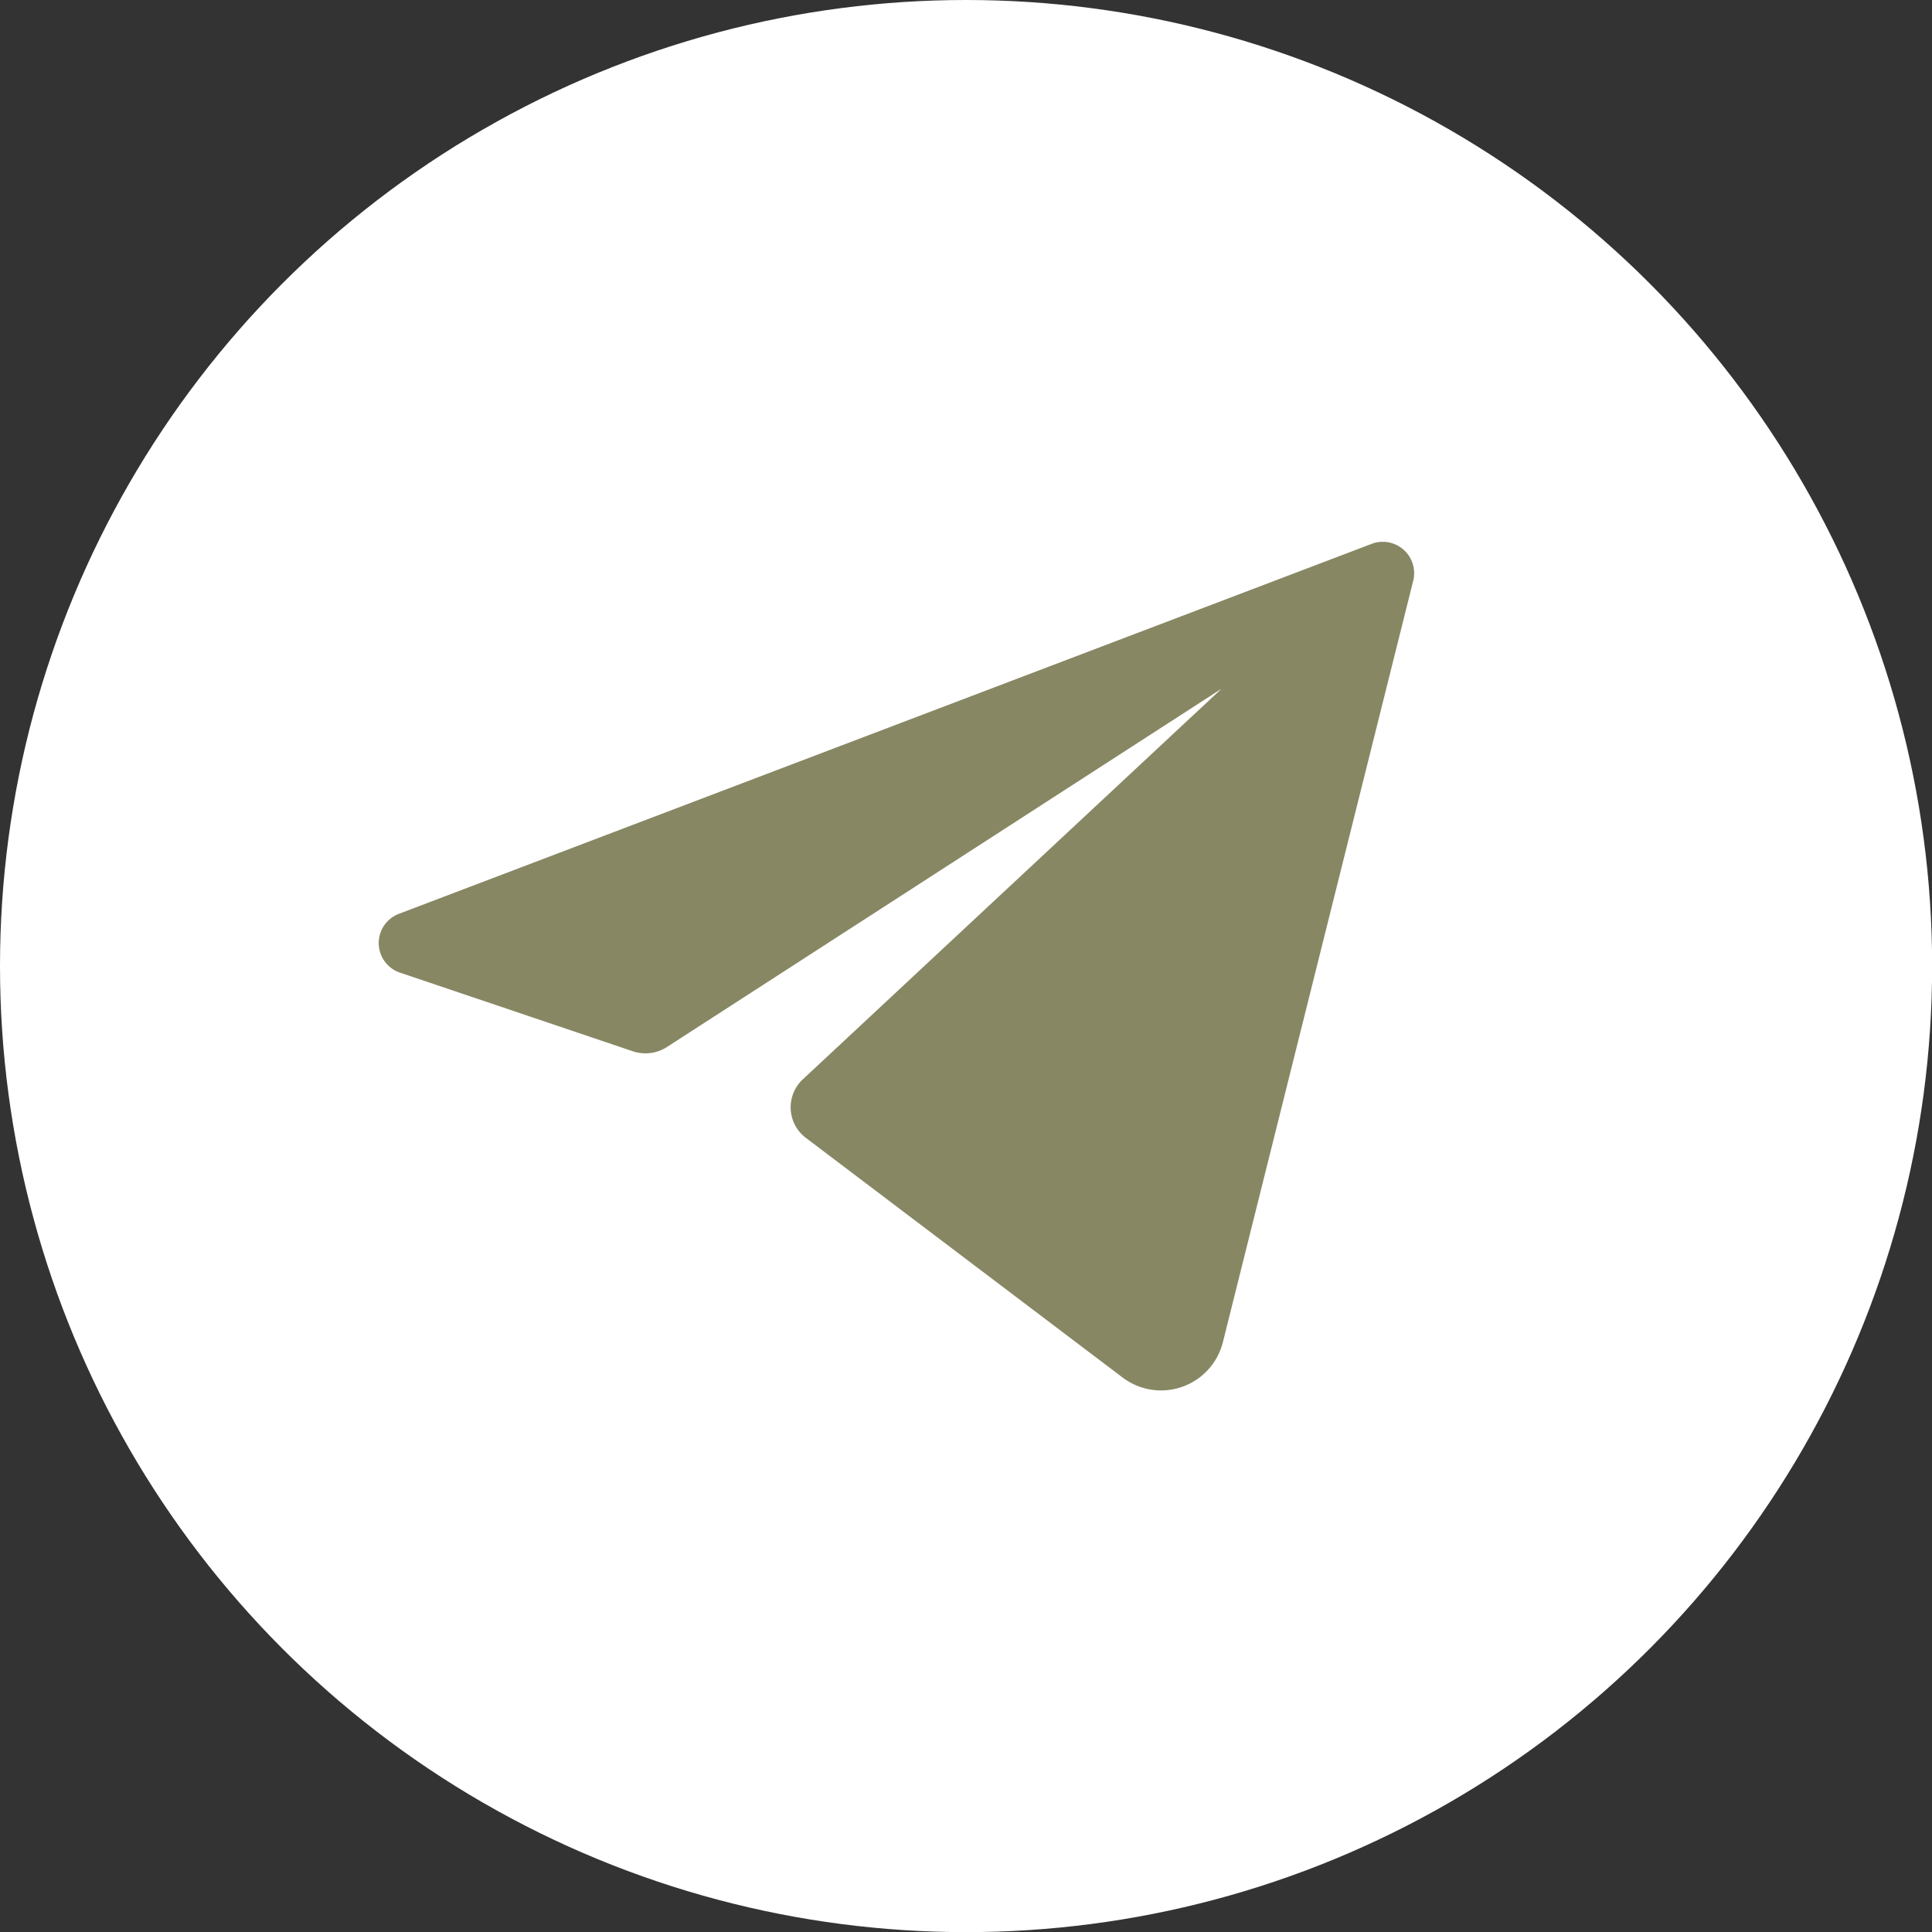
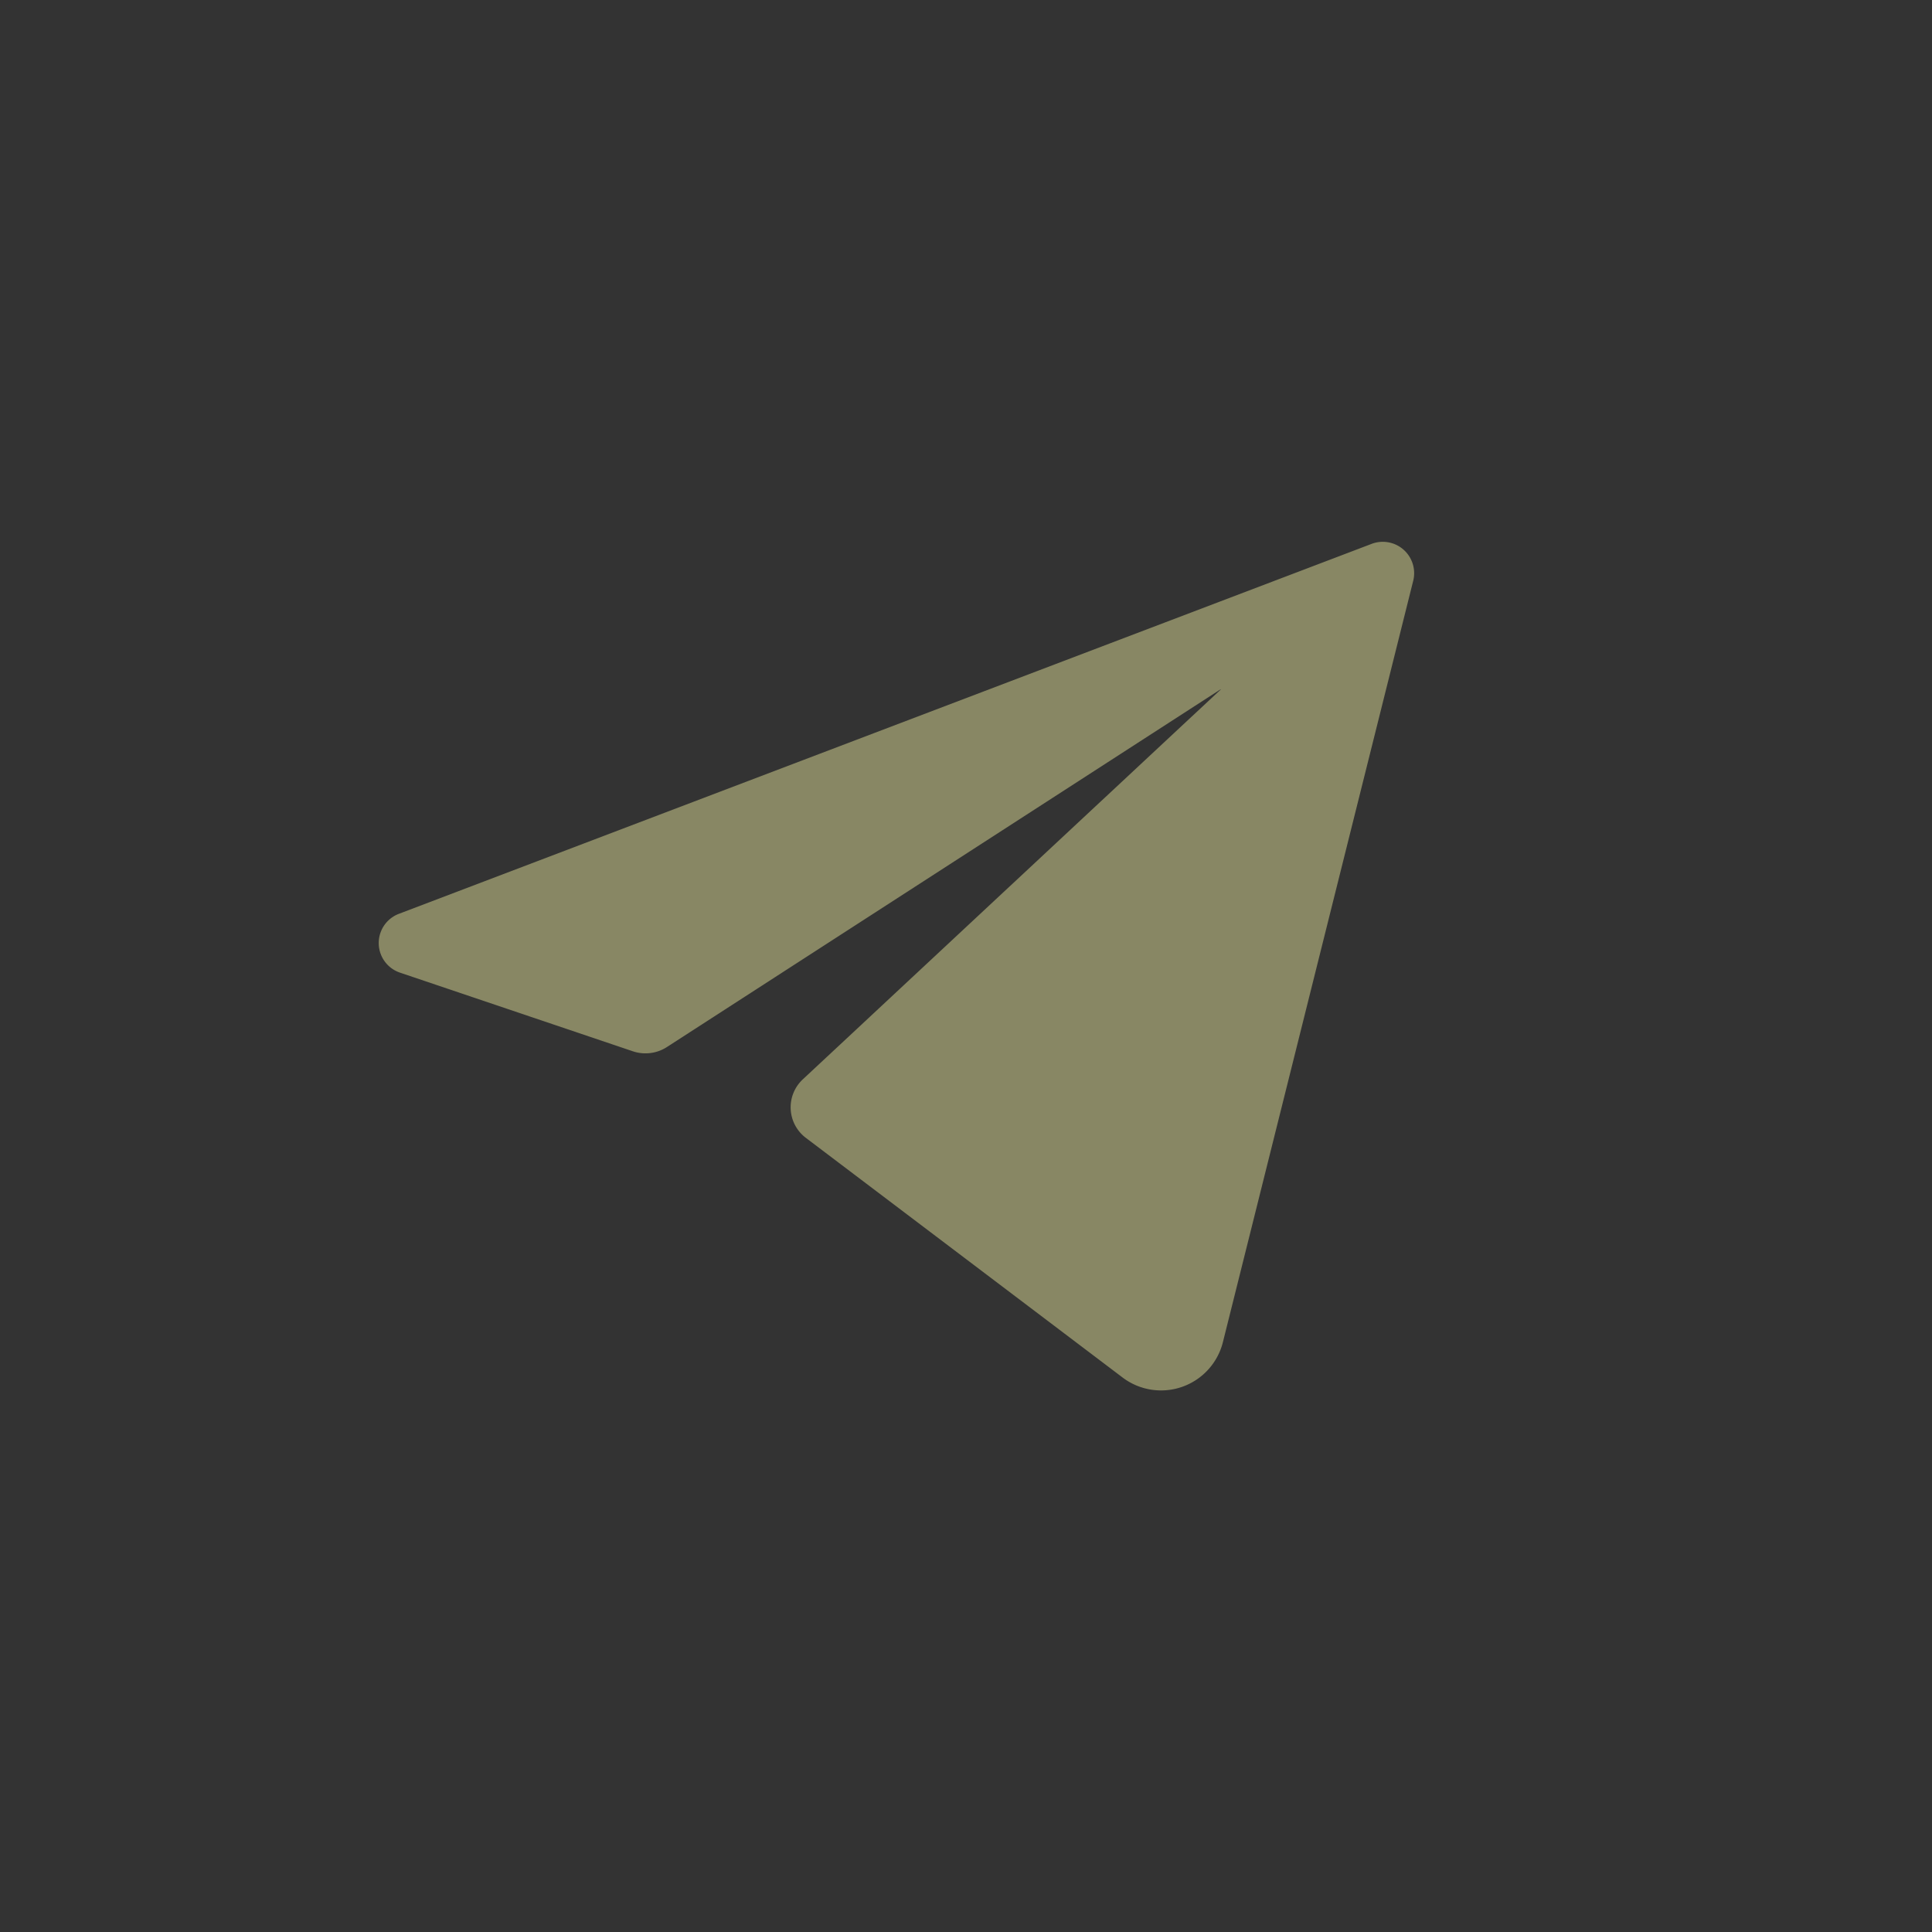
<svg xmlns="http://www.w3.org/2000/svg" viewBox="0 0 151.51 151.51">
  <rect x="0" y="0" width="151.51" height="151.51" fill="#333333" stroke="none" />
  <defs>
    <style>.cls-1{fill:#fff;}.cls-2{fill:#888764;}</style>
  </defs>
  <title>Ресурс 1</title>
  <g id="Слой_2" data-name="Слой 2">
    <g id="DESIGNED_BY_FREEPIK" data-name="DESIGNED BY FREEPIK">
-       <circle class="cls-1" cx="75.76" cy="75.76" r="75.76" />
      <path class="cls-2" d="M107.54,42.66l-76.25,29a2.45,2.45,0,0,0,.09,4.62l18.24,6.16a3.1,3.1,0,0,0,2.68-.33L95.81,54,62.94,84.66a3,3,0,0,0,.24,4.56L88,108a5,5,0,0,0,7.91-2.78l14.92-59.69A2.46,2.46,0,0,0,107.54,42.66Z" />
    </g>
  </g>
</svg>